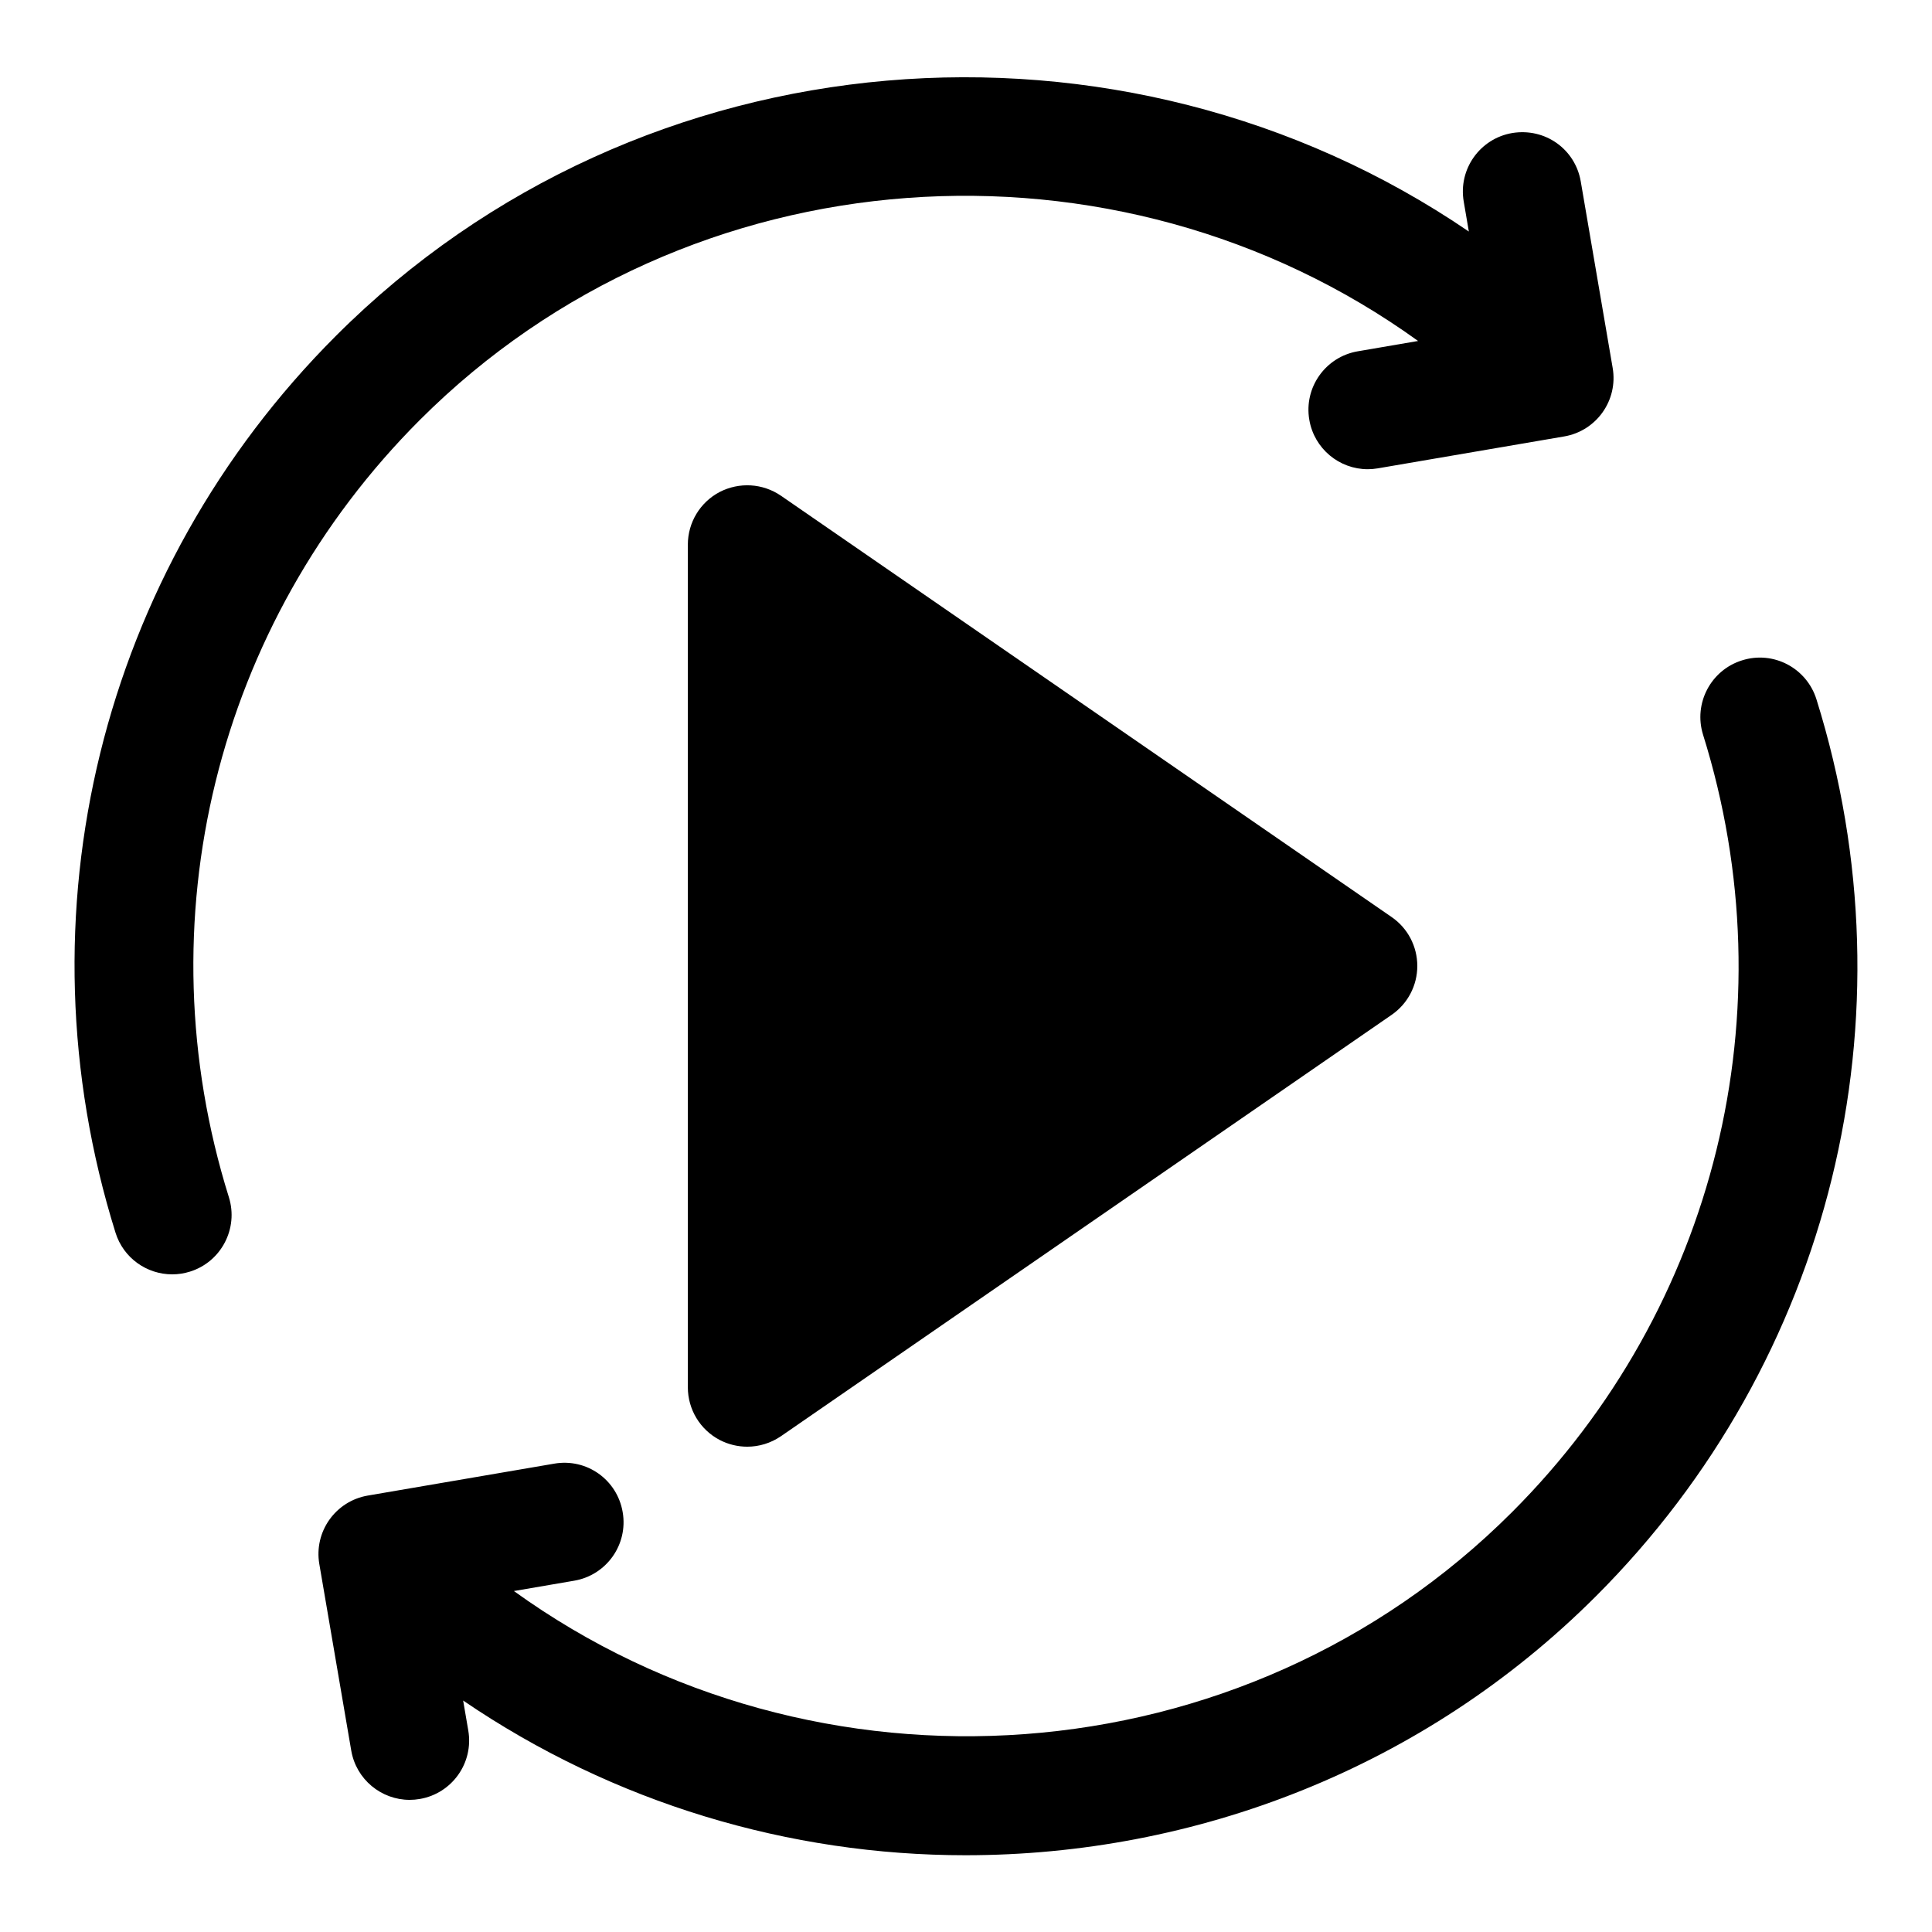
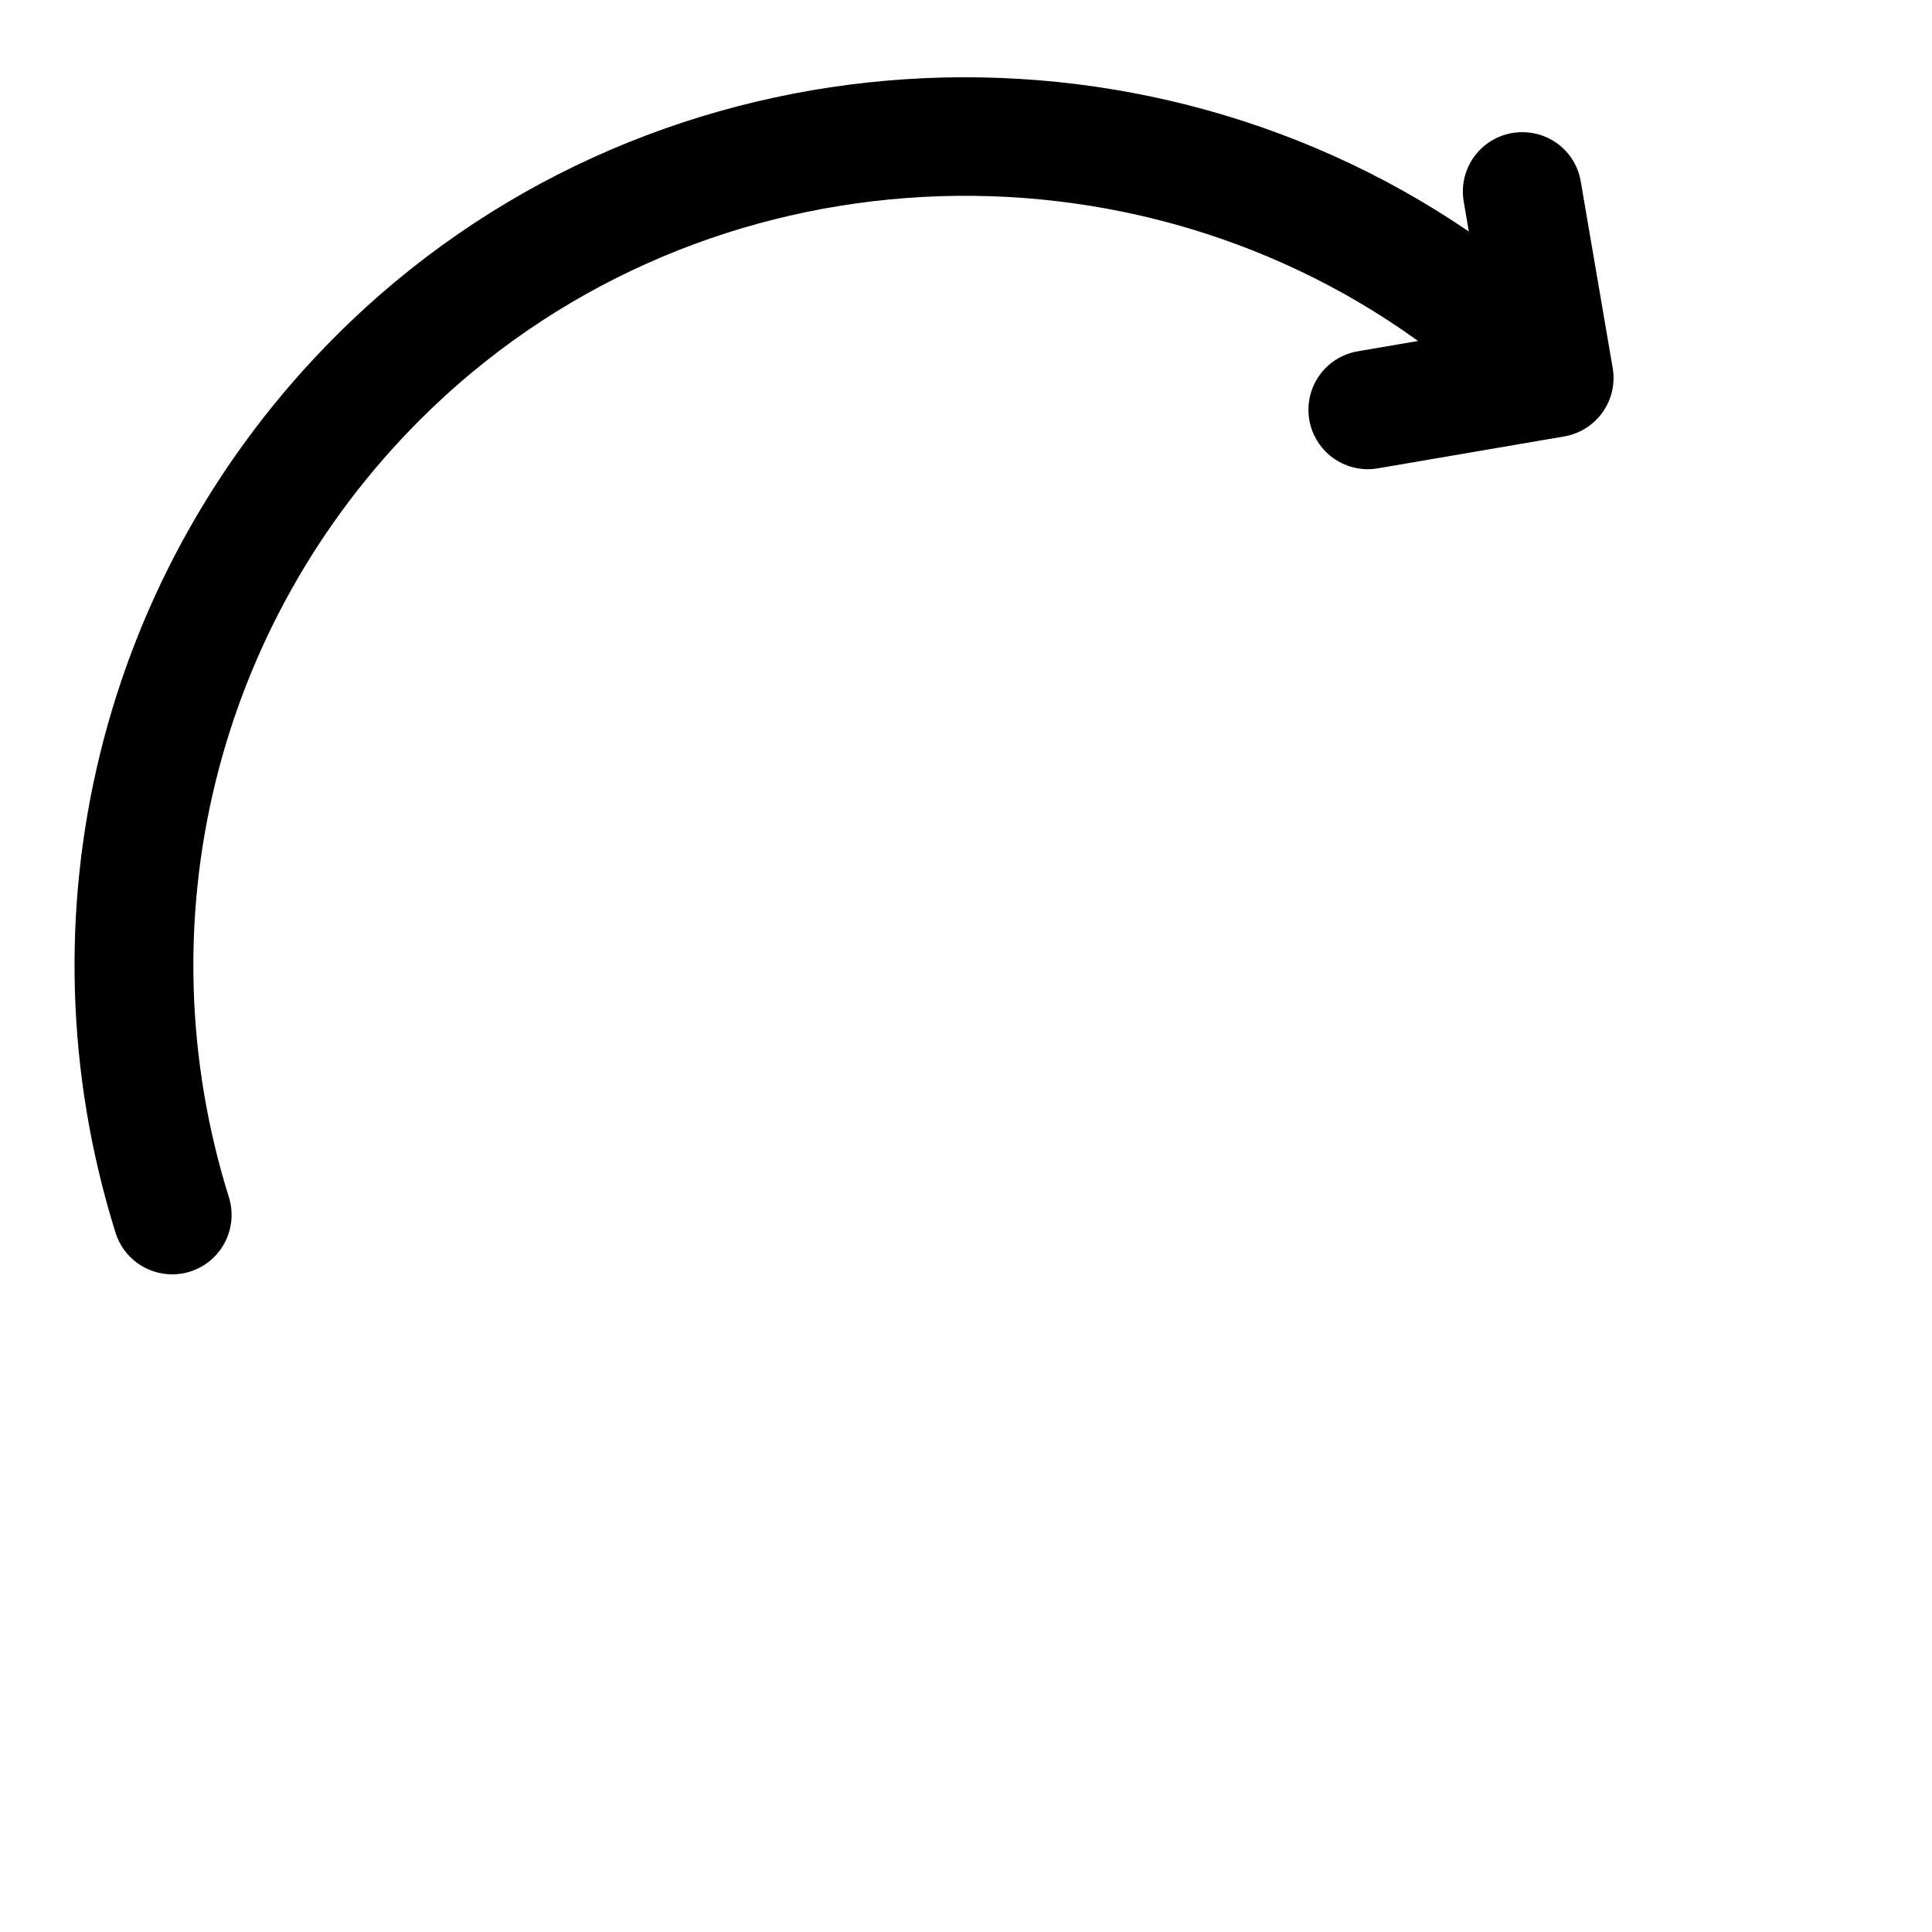
<svg xmlns="http://www.w3.org/2000/svg" fill="#000000" width="800px" height="800px" version="1.1" viewBox="144 144 512 512">
  <g>
-     <path d="m350.97 275.38c-4.848-3.32-11.066-3.668-16.262-0.992-5.18 2.723-8.422 8.094-8.422 13.949v223.31c0 5.856 3.242 11.227 8.422 13.949 2.297 1.195 4.816 1.793 7.32 1.793 3.133 0 6.25-0.945 8.941-2.785l161.83-111.66c4.266-2.945 6.801-7.777 6.801-12.957 0-5.18-2.535-10.027-6.801-12.957z" />
    <path d="m519.81 234.36-15.98 2.738c-8.566 1.465-14.328 9.59-12.848 18.168 1.309 7.668 7.965 13.082 15.492 13.082 0.883 0 1.762-0.078 2.676-0.234l49.375-8.453c8.566-1.465 14.328-9.59 12.848-18.168l-8.453-49.391c-1.465-8.566-9.43-14.281-18.168-12.848-8.566 1.465-14.328 9.59-12.848 18.168l1.355 7.934c-91.855-62.609-219.37-53.242-300.25 27.664-62.363 62.363-84.734 153.41-58.395 237.66 2.109 6.738 8.312 11.035 15.02 11.035 1.559 0 3.133-0.234 4.707-0.723 8.281-2.582 12.91-11.43 10.312-19.727-22.828-73.004-3.434-151.93 50.617-205.98 71.402-71.398 184.7-78.496 264.54-20.922z" />
-     <path d="m566.98 566.98c62.363-62.363 84.734-153.41 58.395-237.66-2.598-8.297-11.414-12.957-19.727-10.312-8.281 2.582-12.91 11.43-10.312 19.727 22.828 73.004 3.434 151.93-50.617 205.98-71.383 71.414-184.7 78.516-264.53 20.926l15.98-2.738c8.566-1.465 14.328-9.59 12.848-18.168-1.449-8.551-9.477-14.359-18.168-12.848l-49.375 8.453c-8.566 1.465-14.328 9.59-12.848 18.168l8.453 49.391c1.309 7.668 7.965 13.082 15.492 13.082 0.883 0 1.762-0.078 2.676-0.234 8.566-1.465 14.328-9.59 12.848-18.168l-1.355-7.918c39.91 27.207 86.48 40.996 133.15 40.996 60.711-0.004 121.37-22.945 167.09-68.68z" />
  </g>
</svg>